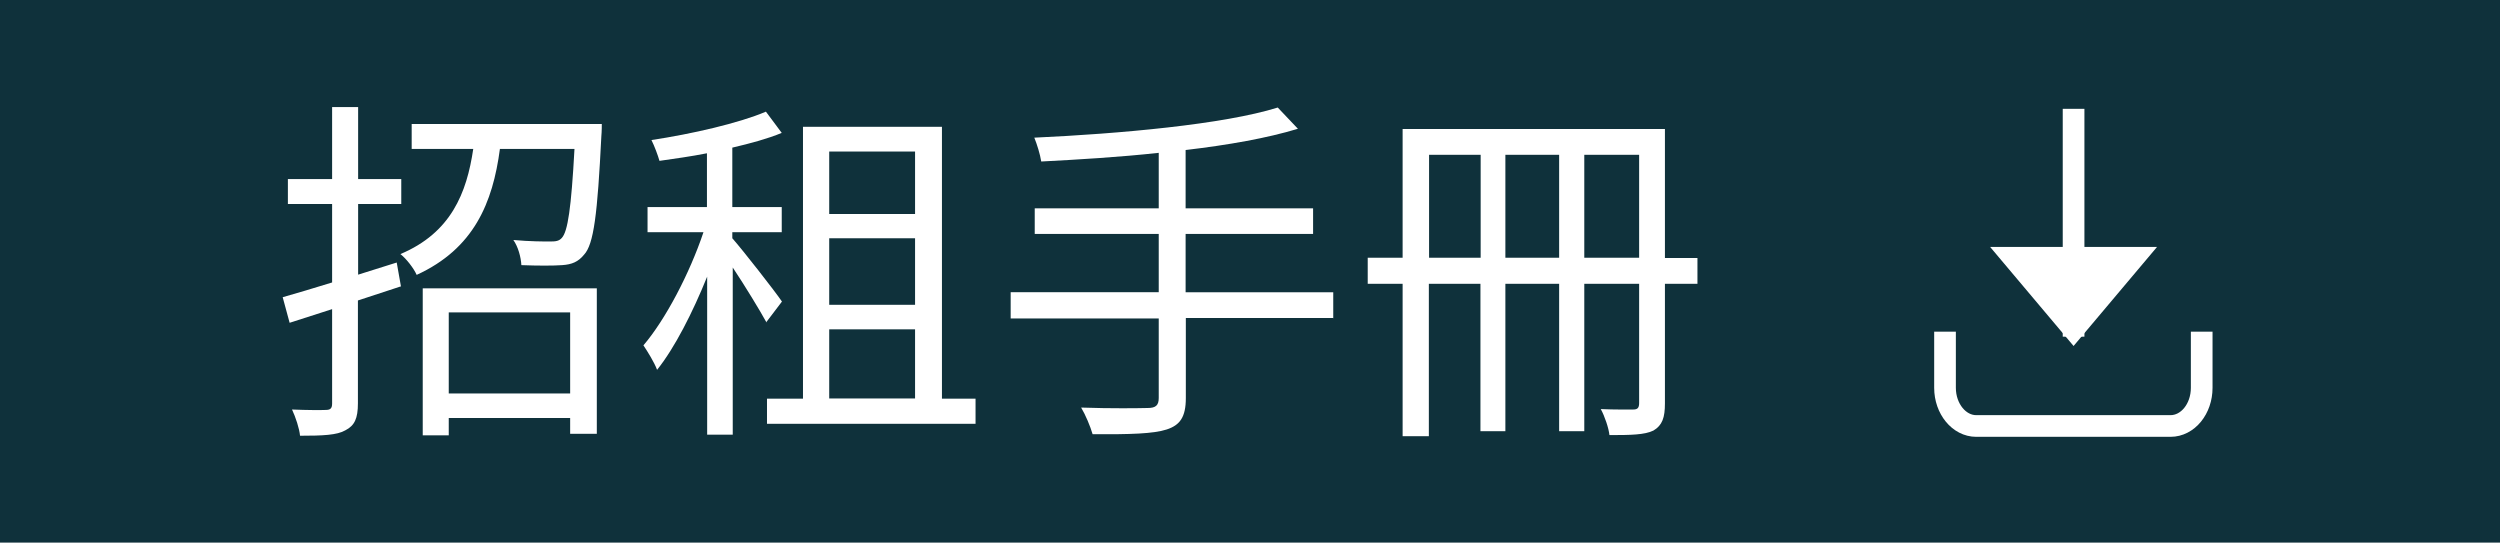
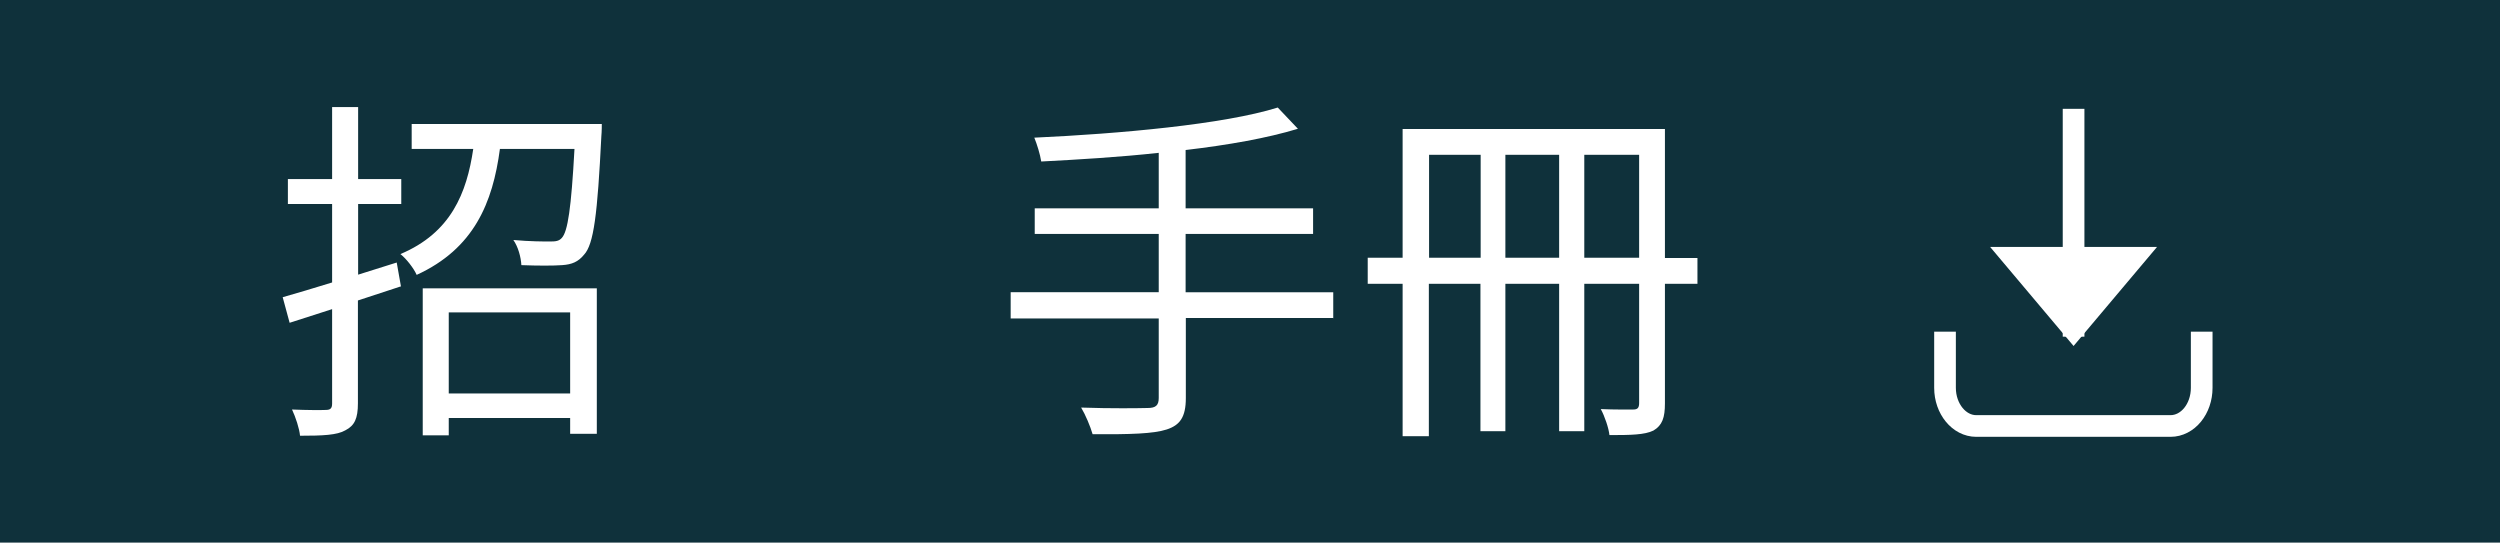
<svg xmlns="http://www.w3.org/2000/svg" id="_圖層_2" data-name="圖層 2" width="115.32" height="25.03" viewBox="0 0 115.32 25.03">
  <g id="_圖層_1-2" data-name="圖層 1">
    <g>
      <rect width="115.32" height="25.03" style="fill: #0f313b;" />
      <g>
        <g>
          <path d="M18.49,13.21l-1.98,.65v4.74c0,.7-.15,1.03-.58,1.25-.38,.22-1.03,.25-2.09,.25-.03-.33-.2-.85-.37-1.21,.71,.03,1.36,.03,1.55,.02,.22,0,.3-.07,.3-.3v-4.35l-1.96,.63-.32-1.18c.63-.18,1.41-.41,2.28-.68v-3.62h-2.04v-1.15h2.04v-3.32h1.2v3.32h1.99v1.15h-1.99v3.26l1.78-.56,.2,1.13Zm9.27-7.49s0,.37-.02,.55c-.18,3.62-.35,5-.8,5.48-.27,.33-.56,.45-1.01,.48-.4,.03-1.13,.03-1.88,0-.02-.37-.15-.85-.37-1.16,.75,.07,1.45,.07,1.69,.07,.27,0,.42-.02,.55-.17,.27-.3,.43-1.36,.58-4.1h-3.44c-.33,2.49-1.2,4.6-3.84,5.81-.13-.3-.48-.75-.75-.96,2.33-.98,3.06-2.81,3.36-4.85h-2.84v-1.15h8.76Zm-8.26,7.58h8.03v6.71h-1.23v-.73h-5.6v.8h-1.2v-6.78Zm1.2,1.11v3.74h5.6v-3.74h-5.6Z" style="fill: #fff;" />
-           <path d="M35.36,14.88c-.3-.55-1-1.7-1.56-2.54v7.71h-1.18v-7.29c-.67,1.66-1.5,3.29-2.31,4.3-.13-.35-.43-.83-.63-1.13,1.01-1.18,2.13-3.31,2.77-5.22h-2.58v-1.16h2.74v-2.48c-.75,.15-1.5,.25-2.19,.35-.07-.25-.23-.68-.37-.96,1.86-.28,4.04-.78,5.28-1.31l.73,.98c-.65,.27-1.43,.48-2.28,.68v2.74h2.28v1.16h-2.28v.28c.47,.53,1.98,2.46,2.29,2.92l-.73,.96Zm9.64,3.51v1.16h-9.62v-1.16h1.66V5.85h6.41v12.54h1.55Zm-6.75-11.4v2.88h3.96v-2.88h-3.96Zm3.96,4h-3.96v3.07h3.96v-3.07Zm-3.96,7.39h3.96v-3.19h-3.96v3.19Z" style="fill: #fff;" />
          <path d="M61.51,14.67h-6.81v3.69c0,.88-.27,1.25-.88,1.45s-1.68,.23-3.42,.22c-.1-.35-.33-.9-.53-1.23,1.4,.05,2.69,.03,3.07,.02,.37,0,.51-.12,.51-.46v-3.67h-6.83v-1.21h6.83v-2.69h-5.72v-1.18h5.72v-2.56c-1.83,.2-3.71,.31-5.42,.4-.05-.33-.2-.81-.32-1.1,3.92-.18,8.74-.61,11.23-1.39l.93,.98c-1.41,.43-3.22,.75-5.18,.98v2.69h5.88v1.18h-5.88v2.69h6.81v1.21Z" style="fill: #fff;" />
          <path d="M78.3,13.09h-1.5v5.52c0,.65-.12,1.01-.53,1.25-.4,.2-1.06,.21-2.03,.21-.03-.31-.22-.88-.4-1.2,.66,.03,1.3,.02,1.5,.02s.27-.08,.27-.3v-5.5h-2.53v6.8h-1.16v-6.8h-2.48v6.8h-1.15v-6.8h-2.38v7.03h-1.21v-7.03h-1.61v-1.2h1.61V5.95h12.1v5.95h1.5v1.2Zm-10-1.2V7.14h-2.38v4.75h2.38Zm3.62,0V7.14h-2.48v4.75h2.48Zm3.69,0V7.14h-2.53v4.75h2.53Z" style="fill: #fff;" />
        </g>
        <g>
          <line x1="95.65" y1="5.02" x2="95.65" y2="15.53" style="fill: #fff; stroke: #fff; stroke-miterlimit: 10;" />
          <path d="M99.5,11.39c-1.54,1.83-2.31,2.74-3.85,4.57-1.54-1.83-2.31-2.74-3.85-4.57" style="fill: #fff;" />
          <path d="M101.56,15.3v2.59c0,.97-.64,1.76-1.44,1.76h-8.96c-.79,0-1.44-.79-1.44-1.76v-2.59" style="fill: none; stroke: #fff; stroke-miterlimit: 10;" />
        </g>
      </g>
    </g>
  </g>
</svg>